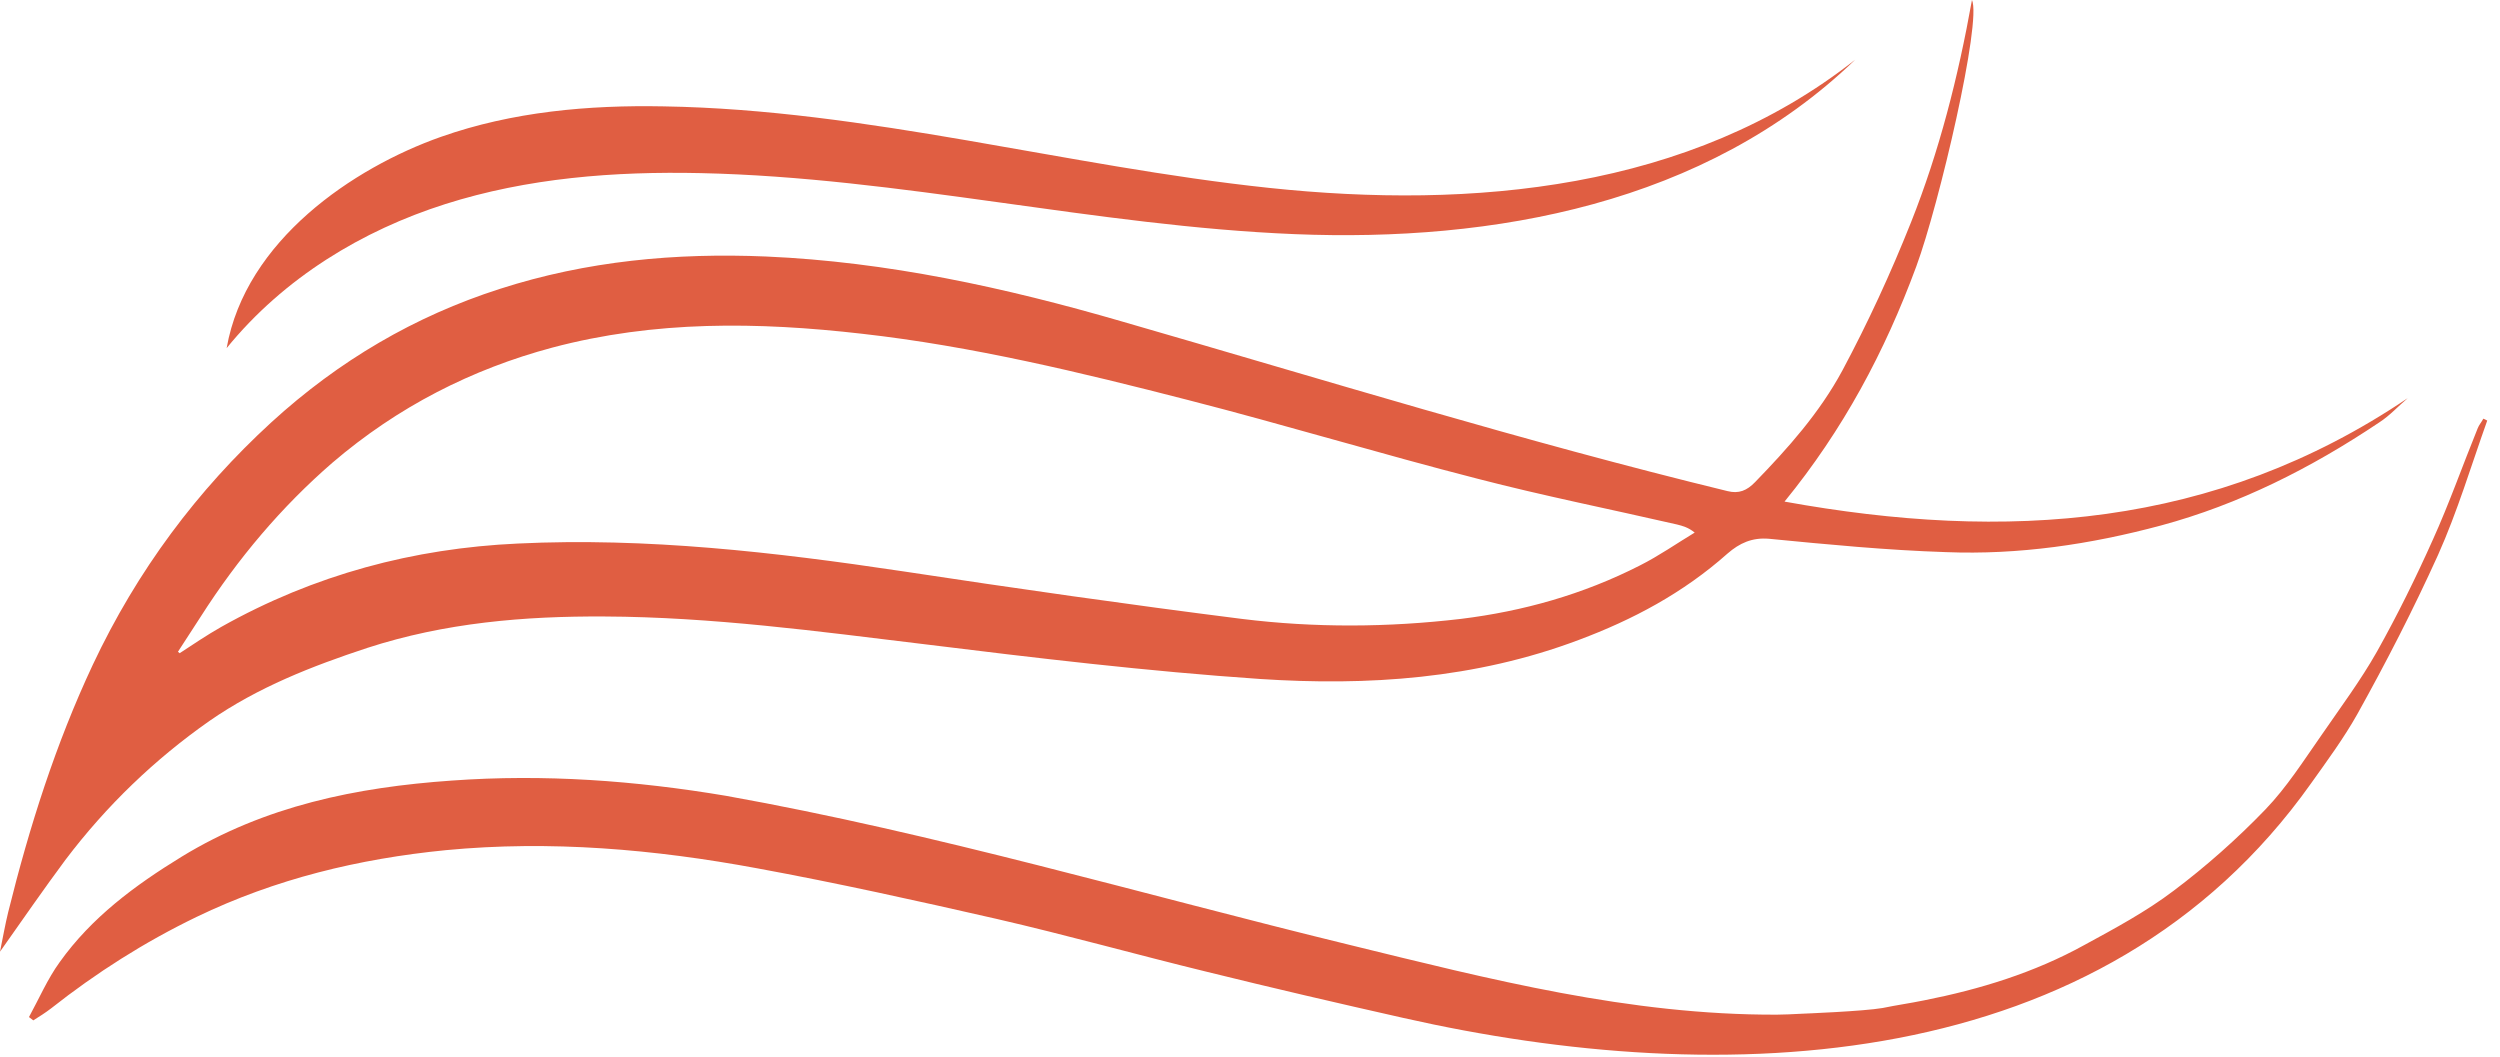
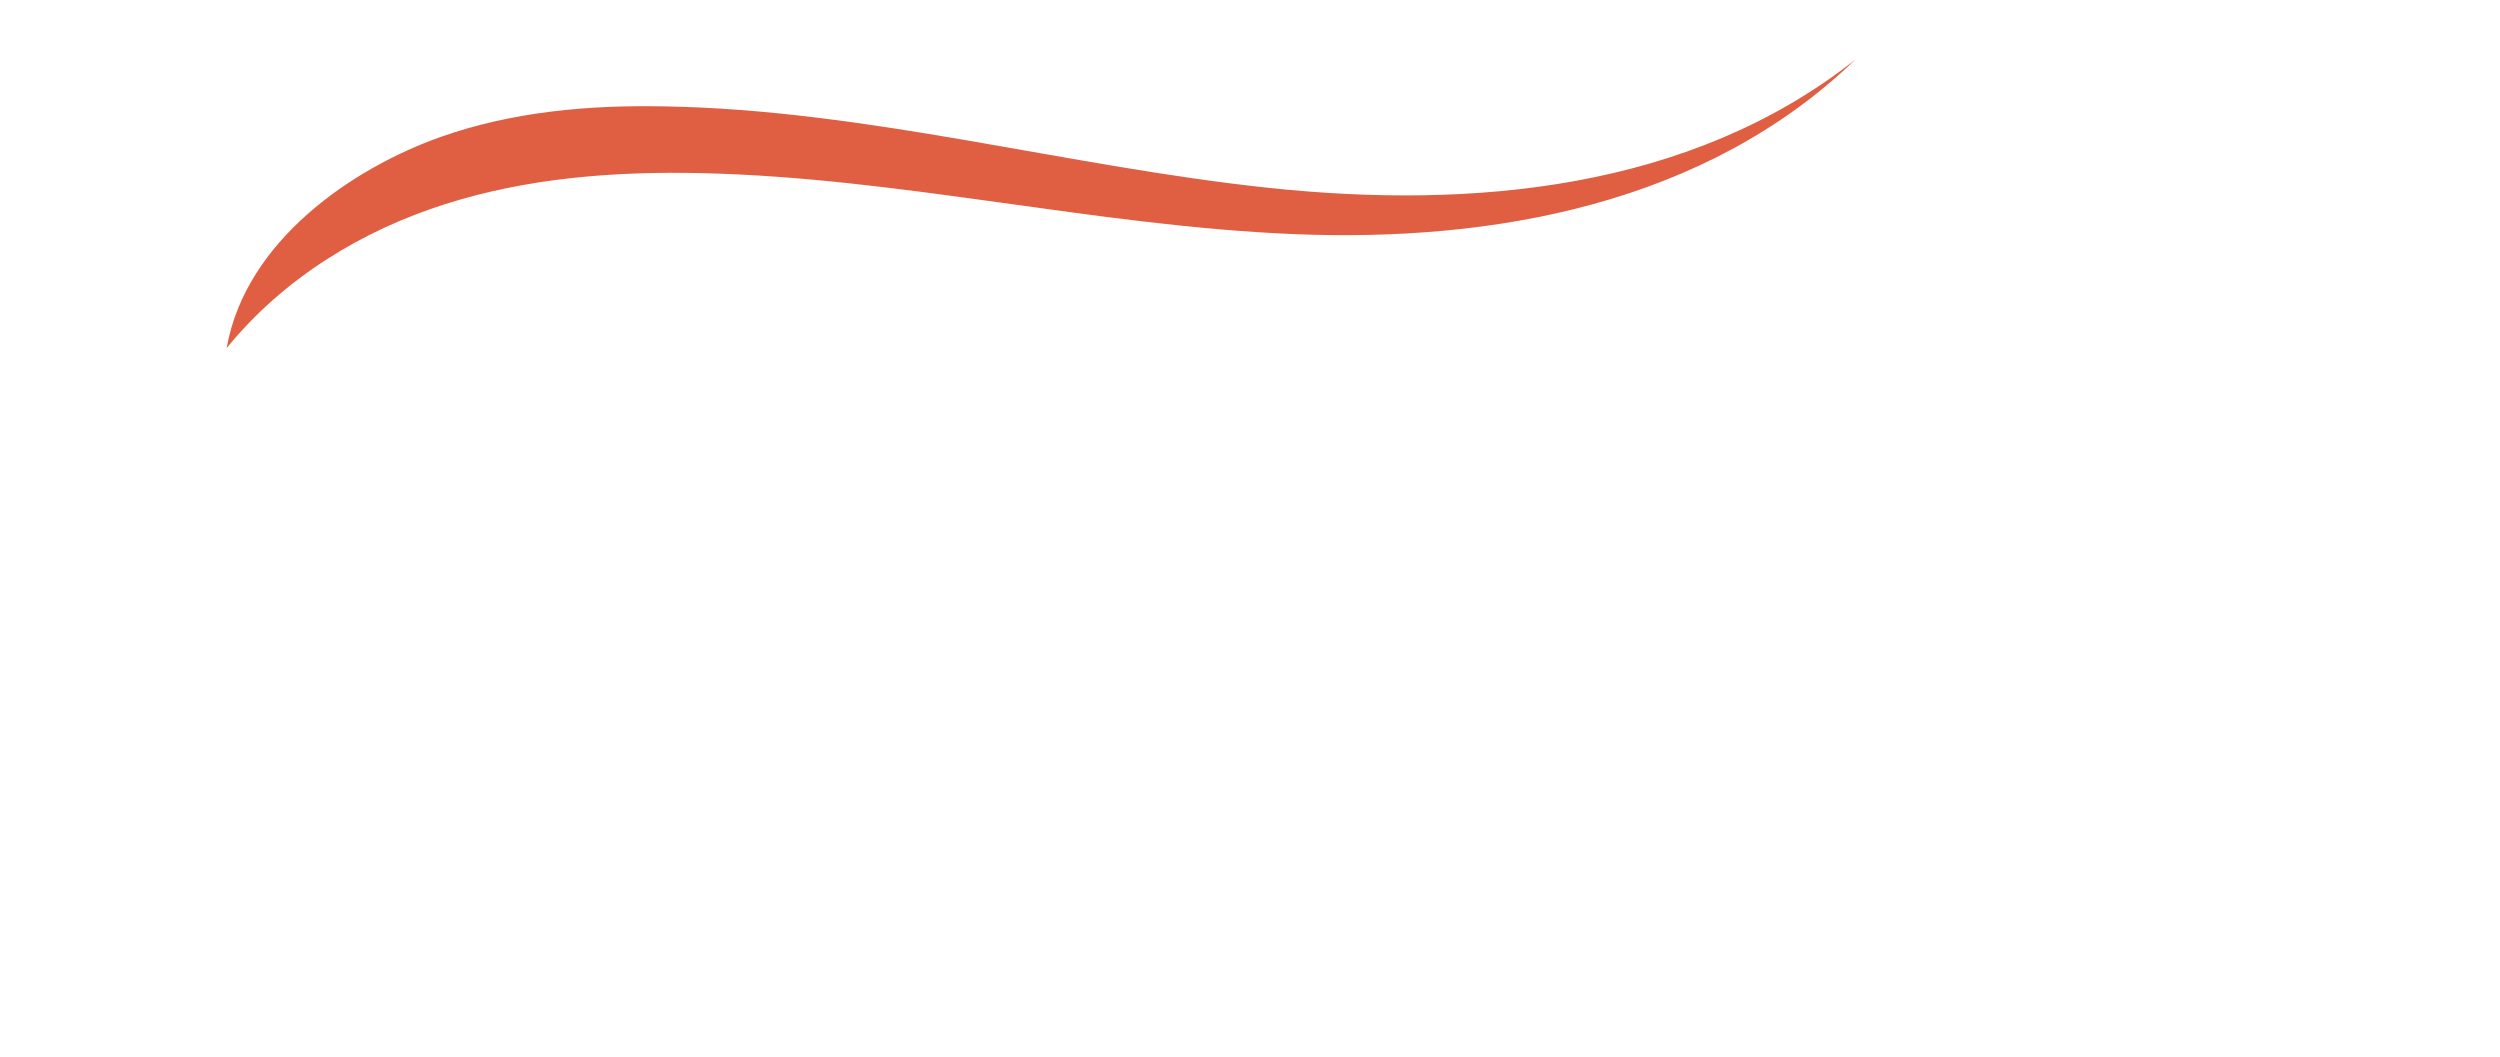
<svg xmlns="http://www.w3.org/2000/svg" width="149" height="63" viewBox="0 0 149 63" fill="none">
-   <path d="M12.484 42.967C15.393 40.949 18.61 39.699 21.879 38.619C26.512 37.113 31.248 36.715 36.036 36.743C42.42 36.772 48.726 37.624 55.058 38.391C61.725 39.215 68.391 40.011 75.084 40.466C81.519 40.892 87.928 40.466 94.106 38.136C97.297 36.942 100.309 35.351 102.96 32.992C103.681 32.367 104.427 32.026 105.431 32.111C108.932 32.452 112.458 32.793 115.985 32.907C120.309 33.077 124.582 32.452 128.803 31.316C133.436 30.065 137.735 27.905 141.802 25.177C142.42 24.78 142.934 24.211 143.501 23.728C131.969 31.515 119.537 32.282 106.358 29.895C109.858 25.604 112.33 20.972 114.209 15.885C115.573 12.191 118.121 1.279 117.529 0C116.705 4.604 115.573 9.037 113.9 13.242C112.69 16.283 111.326 19.238 109.807 22.08C108.443 24.609 106.564 26.712 104.607 28.73C104.118 29.241 103.629 29.44 102.96 29.27C90.811 26.314 78.868 22.62 66.847 19.153C59.897 17.135 52.87 15.601 45.663 15.288C40.283 15.061 34.981 15.544 29.781 17.221C24.736 18.84 20.206 21.483 16.165 25.177C11.763 29.213 8.185 33.987 5.534 39.613C3.32 44.331 1.75 49.275 0.489 54.362C0.309 55.101 0.18 55.839 0 56.72C1.364 54.788 2.6 52.998 3.887 51.264C6.358 47.996 9.241 45.24 12.484 42.967ZM11.969 36.743C14.183 33.276 16.782 30.207 19.794 27.593C23.707 24.24 28.134 21.995 32.922 20.716C39.022 19.096 45.174 19.181 51.377 19.892C57.941 20.631 64.402 22.194 70.811 23.842C76.577 25.32 82.291 27.053 88.057 28.531C91.995 29.554 95.985 30.349 99.948 31.259C100.283 31.344 100.618 31.429 101.004 31.742C99.923 32.395 98.868 33.134 97.735 33.703C94.337 35.436 90.759 36.431 87.079 36.885C82.728 37.397 78.353 37.425 74.003 36.885C67.259 36.033 60.515 35.067 53.771 34.044C46.178 32.907 38.533 32.026 30.862 32.395C24.659 32.679 18.739 34.242 13.179 37.368C12.329 37.851 11.531 38.391 10.708 38.931C10.682 38.903 10.631 38.874 10.605 38.846C11.068 38.136 11.531 37.425 11.969 36.743Z" fill="#E05E42" />
  <path d="M26.532 12.165C31.449 10.602 36.622 10.204 41.77 10.318C53.611 10.574 65.323 13.472 77.163 13.955C89.003 14.438 101.642 12.165 110.573 3.555C100.715 11.341 87.716 12.478 75.644 11.199C63.572 9.92 51.68 6.538 39.557 6.34C35.078 6.254 30.548 6.652 26.275 8.158C21.05 10.005 14.64 14.325 13.508 20.747C16.931 16.541 21.616 13.728 26.532 12.165Z" fill="#E05E42" />
-   <path d="M148.007 24.953C147.904 25.152 147.75 25.323 147.673 25.521C146.772 27.738 145.974 30.011 144.996 32.171C143.992 34.416 142.885 36.661 141.675 38.821C140.697 40.554 139.487 42.174 138.355 43.822C137.299 45.328 136.295 46.919 135.008 48.255C133.335 49.989 131.482 51.637 129.552 53.086C127.904 54.336 126.051 55.331 124.223 56.325C121.238 57.974 117.994 58.968 114.674 59.622C113.85 59.792 113.026 59.906 112.203 60.077C111.07 60.275 107.415 60.417 107.415 60.417C106.772 60.446 106.334 60.474 105.896 60.474C97.119 60.503 88.831 58.371 80.362 56.297C68.007 53.285 55.806 49.676 43.271 47.431C37.866 46.522 32.434 46.124 26.926 46.522C21.238 46.919 15.781 48.028 10.813 51.068C8.033 52.773 5.459 54.677 3.554 57.349C2.833 58.343 2.319 59.537 1.727 60.617C1.804 60.673 1.881 60.73 1.984 60.815C2.344 60.588 2.705 60.361 3.039 60.105C5.742 57.974 8.599 56.155 11.714 54.649C16.424 52.376 21.392 51.182 26.566 50.67C32.795 50.074 38.998 50.614 45.124 51.75C49.912 52.631 54.648 53.683 59.384 54.763C63.58 55.729 67.724 56.894 71.92 57.917C75.832 58.883 79.745 59.792 83.657 60.673C102.628 64.964 125.304 64.225 137.737 46.692C138.689 45.356 139.693 43.992 140.491 42.572C142.216 39.474 143.837 36.32 145.305 33.08C146.463 30.494 147.286 27.738 148.239 25.067C148.136 25.01 148.084 24.982 148.007 24.953Z" fill="#E05E42" />
</svg>